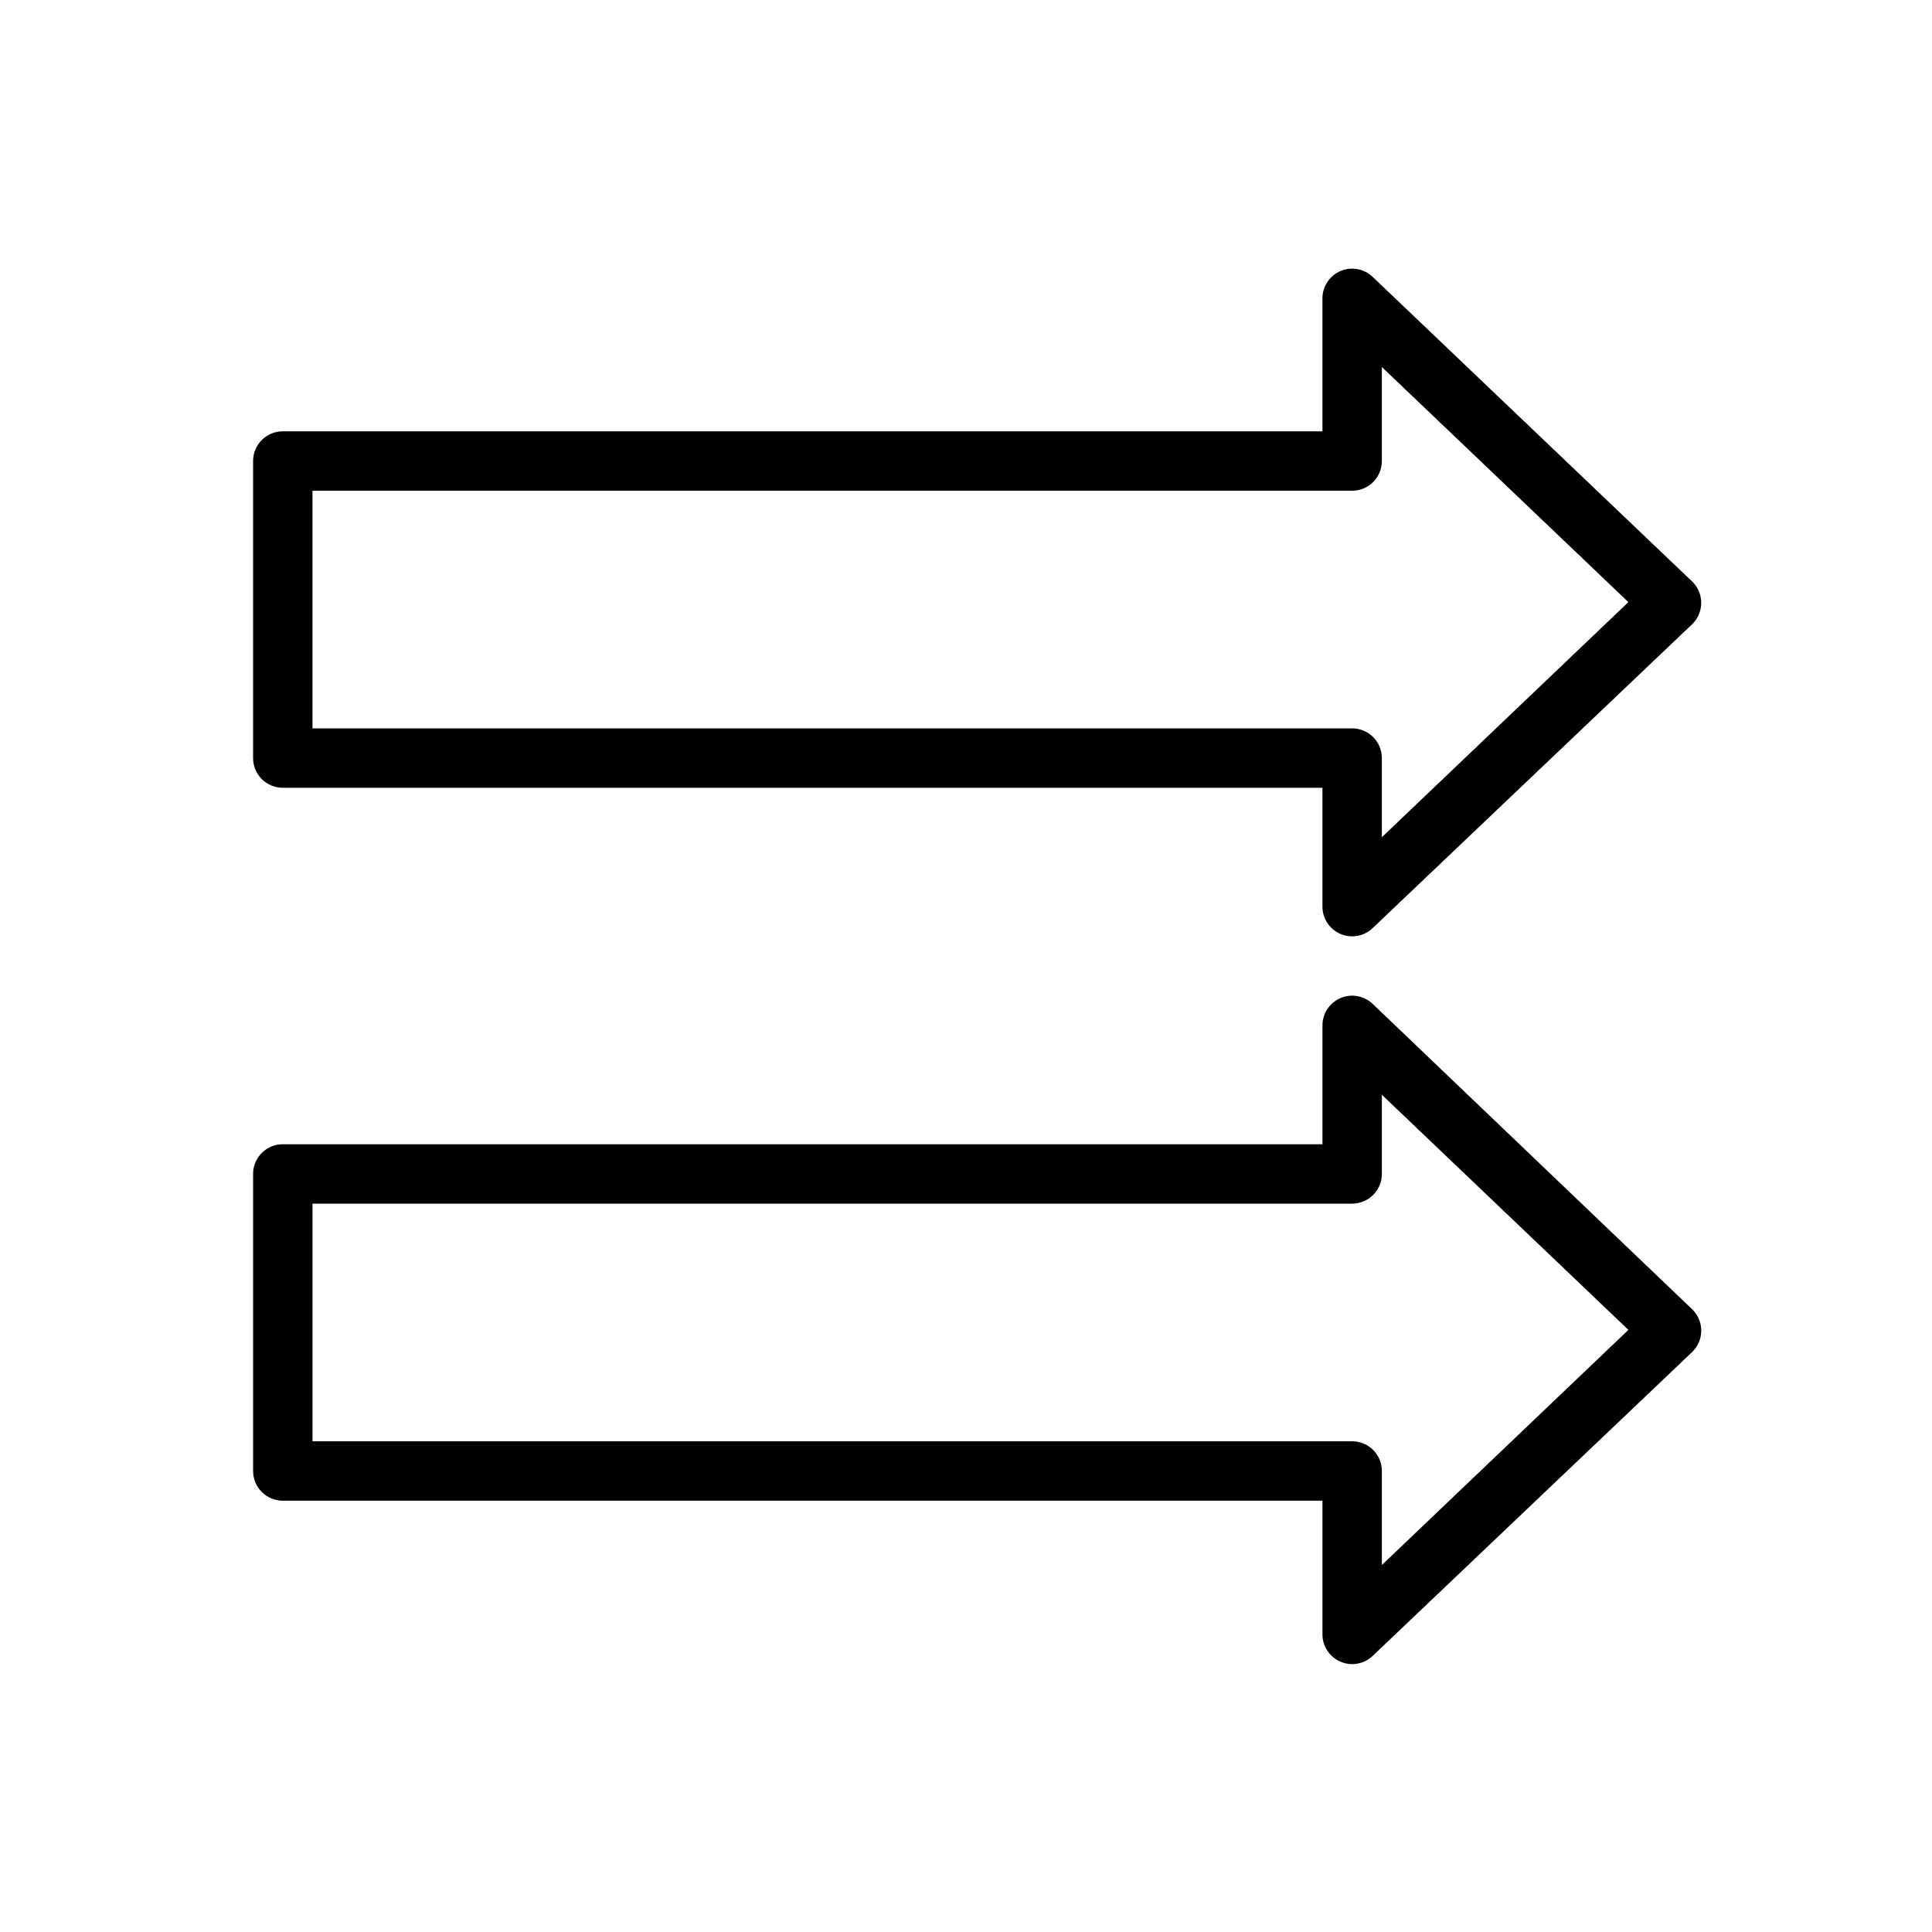
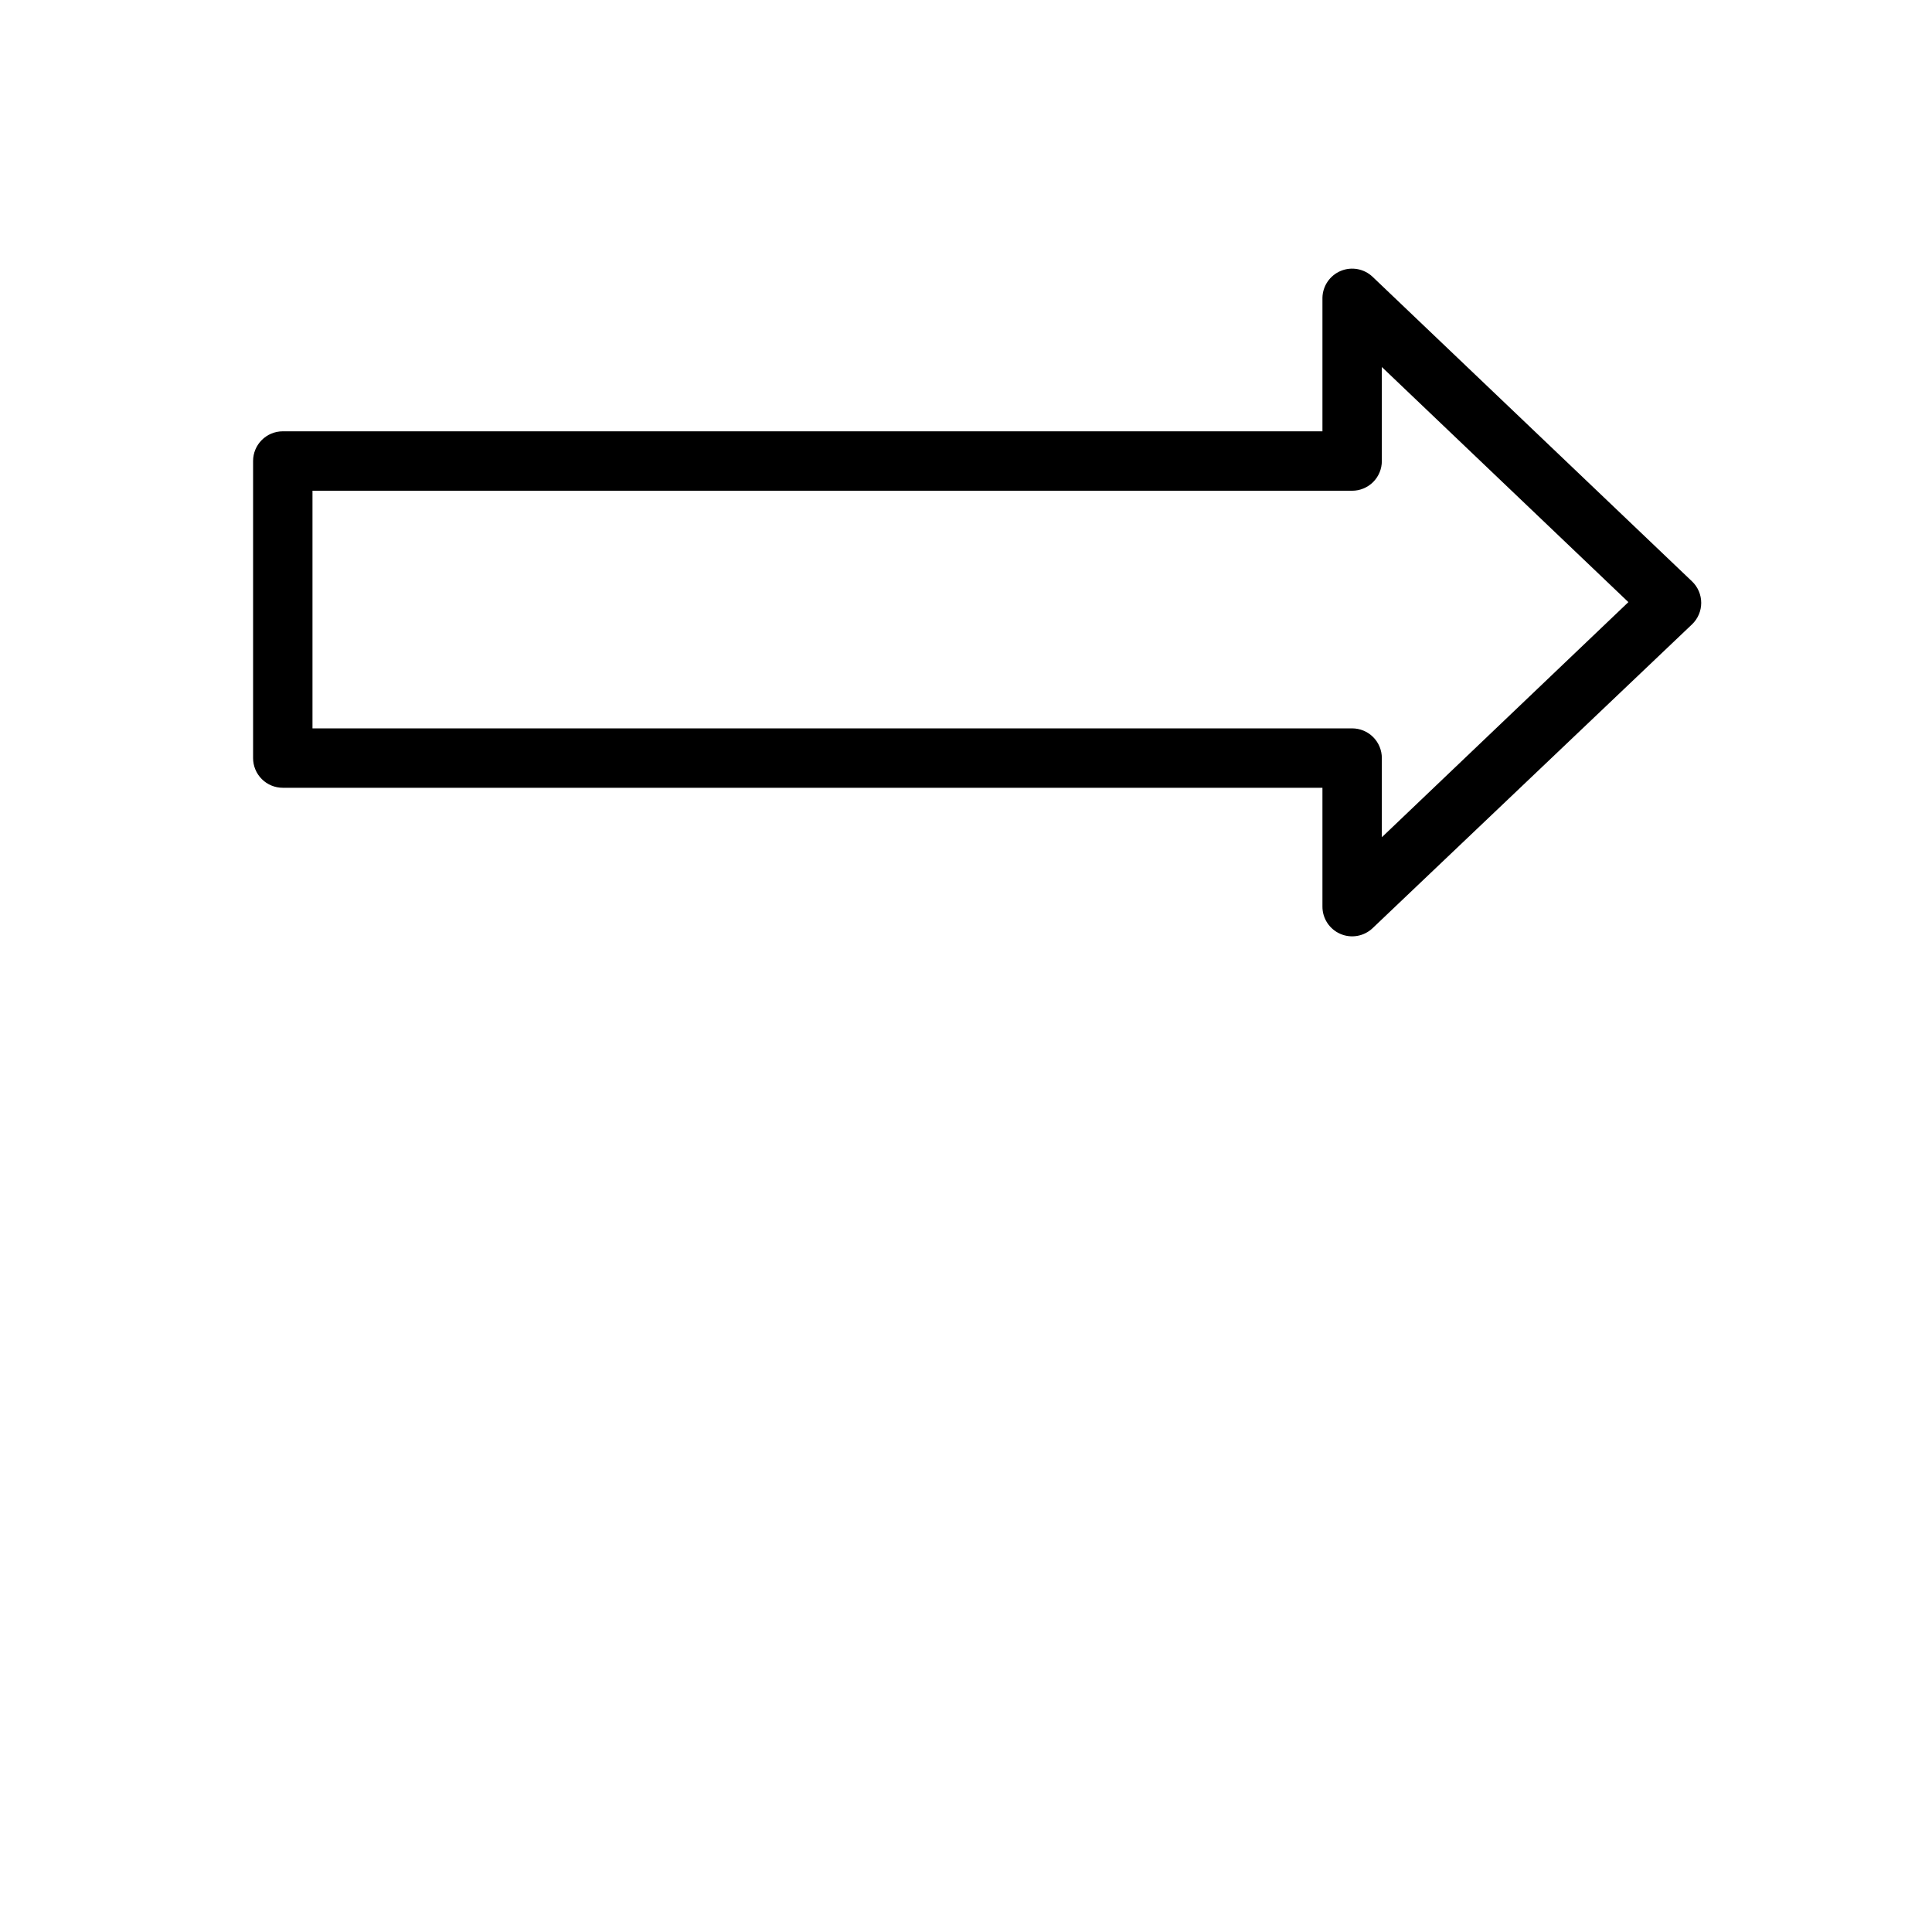
<svg xmlns="http://www.w3.org/2000/svg" fill="#000000" width="800px" height="800px" version="1.1" viewBox="144 144 512 512">
  <g>
    <path d="m218.94 352.77h275.52v31.488c-0.004 3.148 1.871 6 4.766 7.242 2.894 1.246 6.258 0.641 8.539-1.535l84.625-80.492c1.566-1.484 2.449-3.547 2.449-5.707 0-2.156-0.883-4.219-2.449-5.707l-84.625-80.688c-2.254-2.152-5.566-2.769-8.445-1.578-2.879 1.195-4.785 3.973-4.859 7.09v35.426l-275.52-0.004c-4.348 0-7.871 3.527-7.871 7.875v78.719c0 2.086 0.828 4.09 2.305 5.566 1.477 1.477 3.481 2.305 5.566 2.305zm7.871-78.719h275.52c2.086 0 4.09-0.832 5.566-2.305 1.477-1.477 2.305-3.481 2.305-5.566v-24.918l65.336 62.309-65.336 62.309v-20.98c0-2.09-0.828-4.09-2.305-5.566-1.477-1.477-3.481-2.305-5.566-2.305h-275.52z" />
-     <path d="m507.77 410.04c-2.281-2.176-5.637-2.777-8.535-1.535-2.894 1.242-4.769 4.09-4.769 7.242v31.488h-275.52c-4.348 0-7.871 3.523-7.871 7.871v78.723c0 2.086 0.828 4.09 2.305 5.566s3.481 2.305 5.566 2.305h275.52v35.426-0.004c-0.004 3.152 1.871 6 4.766 7.242 2.894 1.246 6.258 0.645 8.539-1.531l84.625-80.492c1.566-1.488 2.449-3.551 2.449-5.707 0-2.16-0.883-4.223-2.449-5.707zm2.441 148.7v-24.914c0-2.09-0.828-4.09-2.305-5.566-1.477-1.477-3.481-2.309-5.566-2.309h-275.52v-62.973h275.52c2.086 0 4.09-0.832 5.566-2.309 1.477-1.477 2.305-3.477 2.305-5.566v-20.977l65.336 62.305z" />
  </g>
</svg>